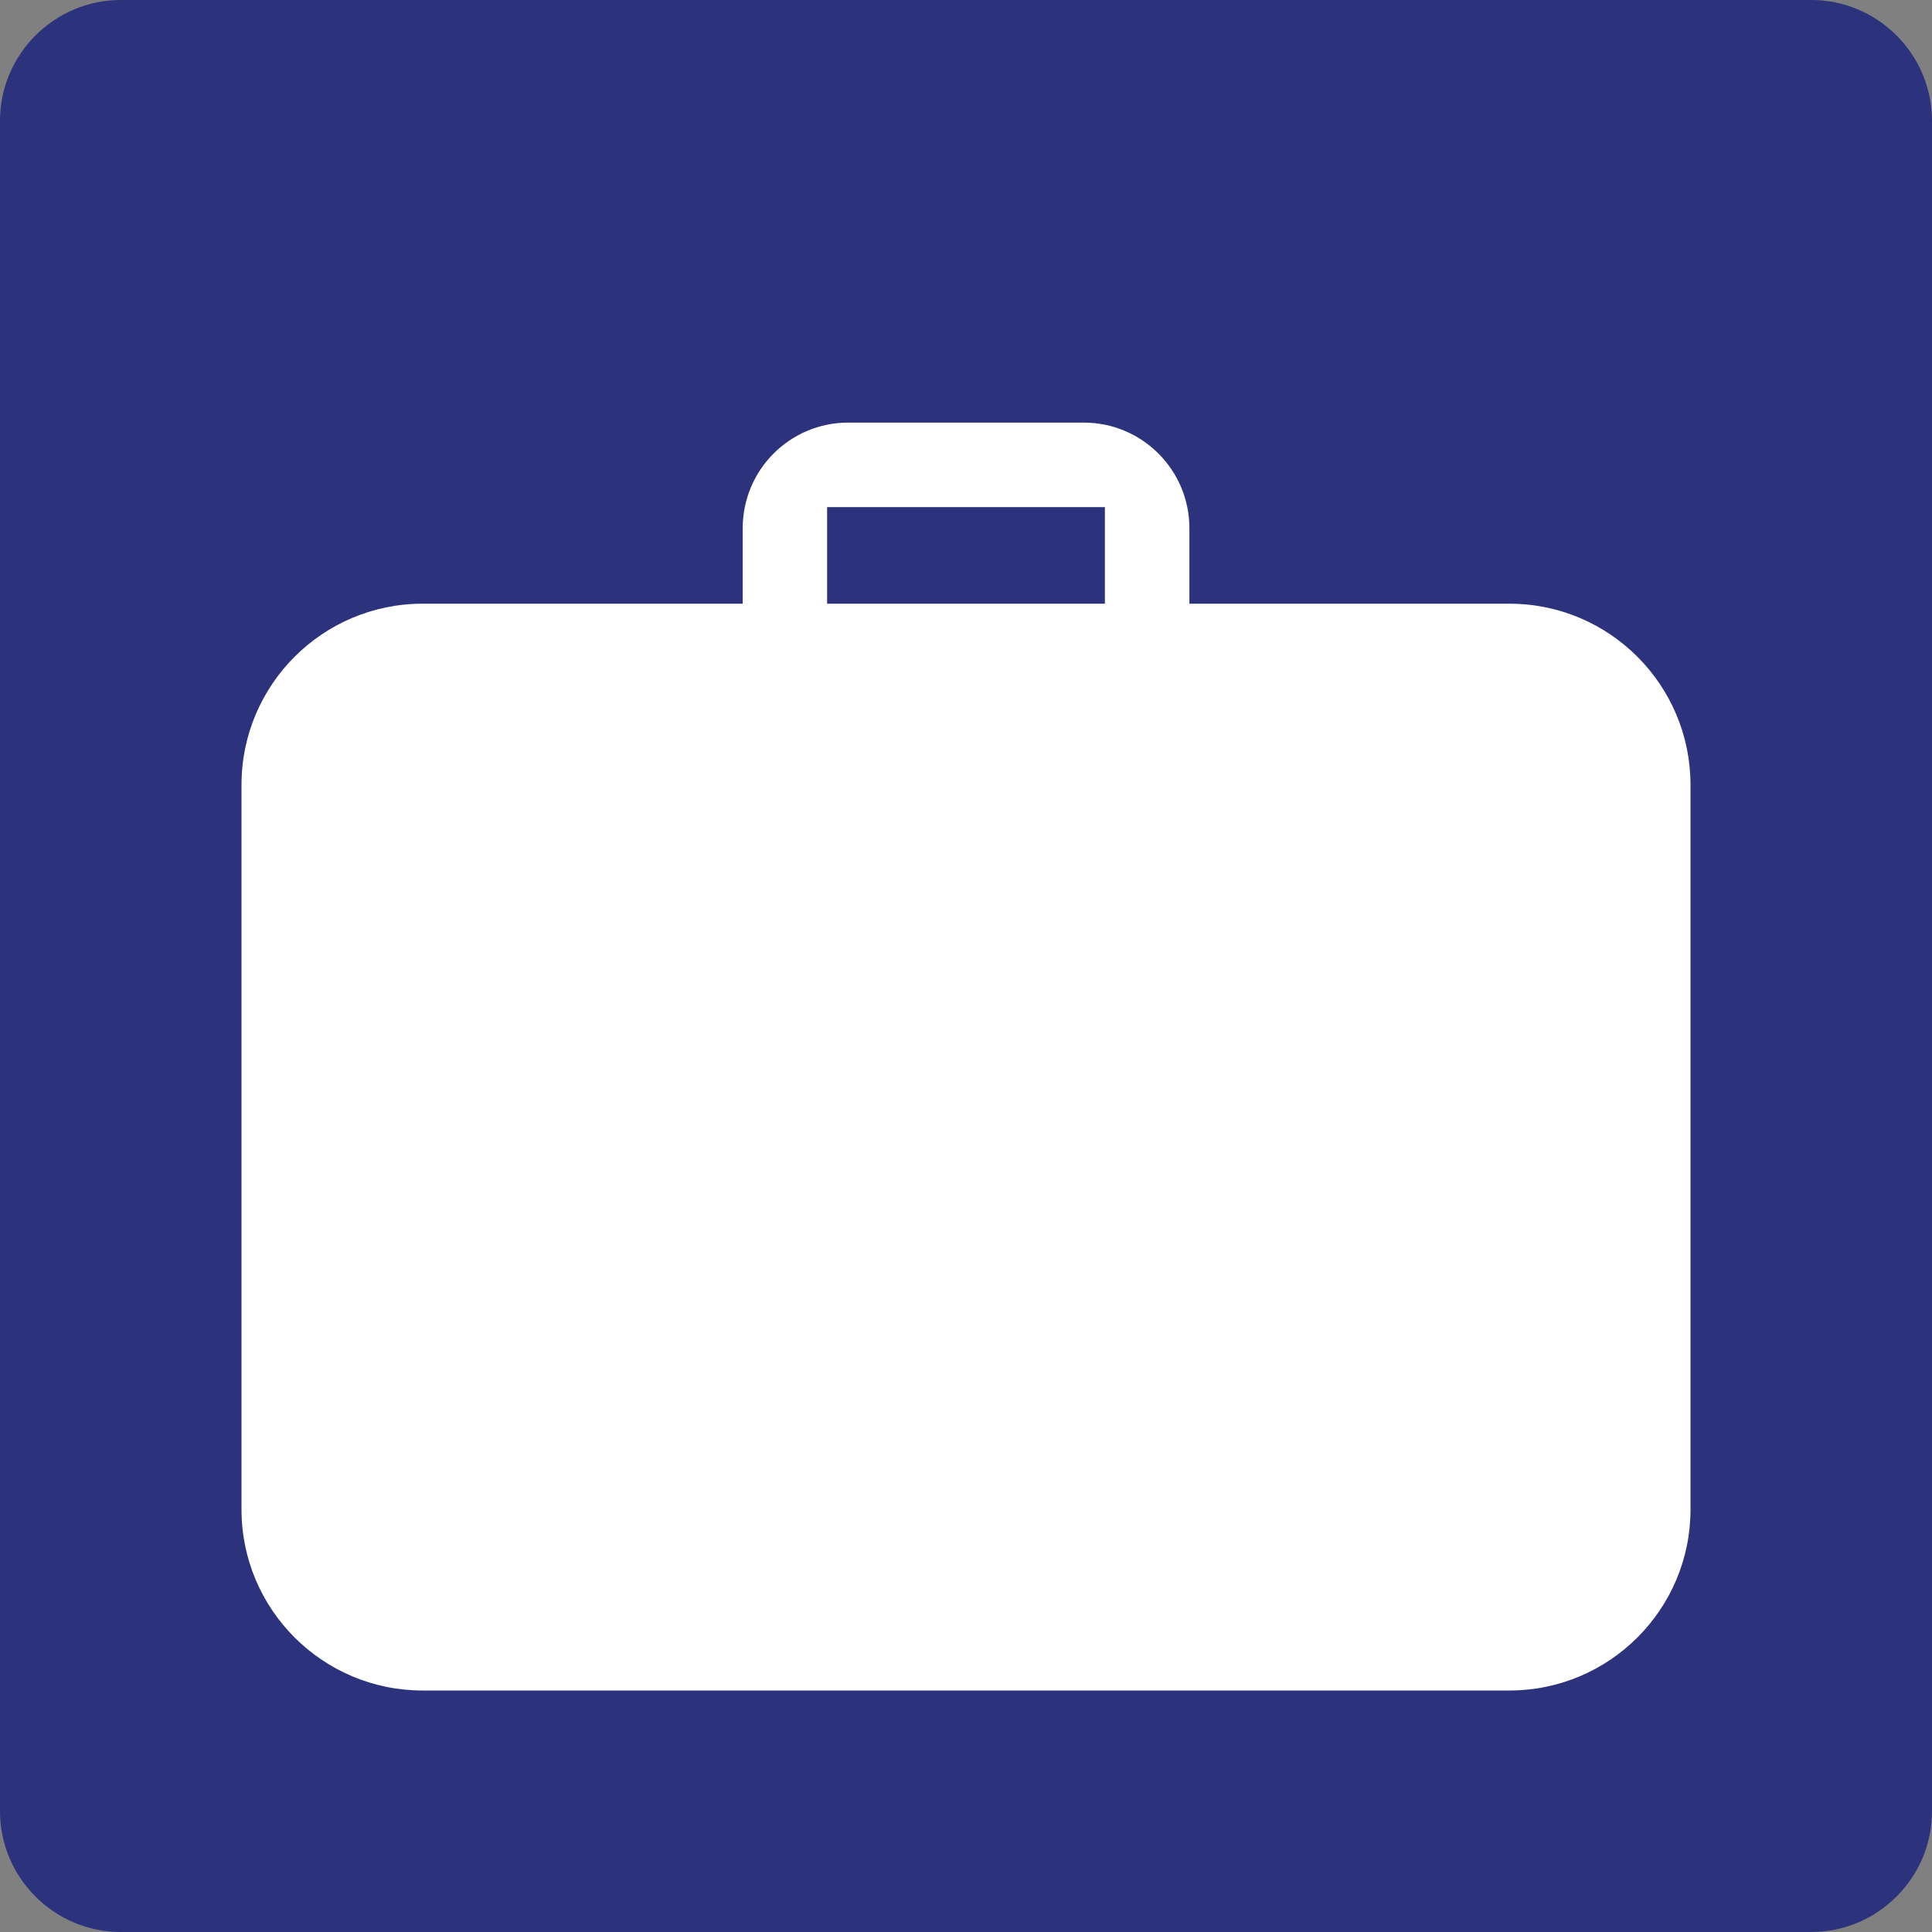
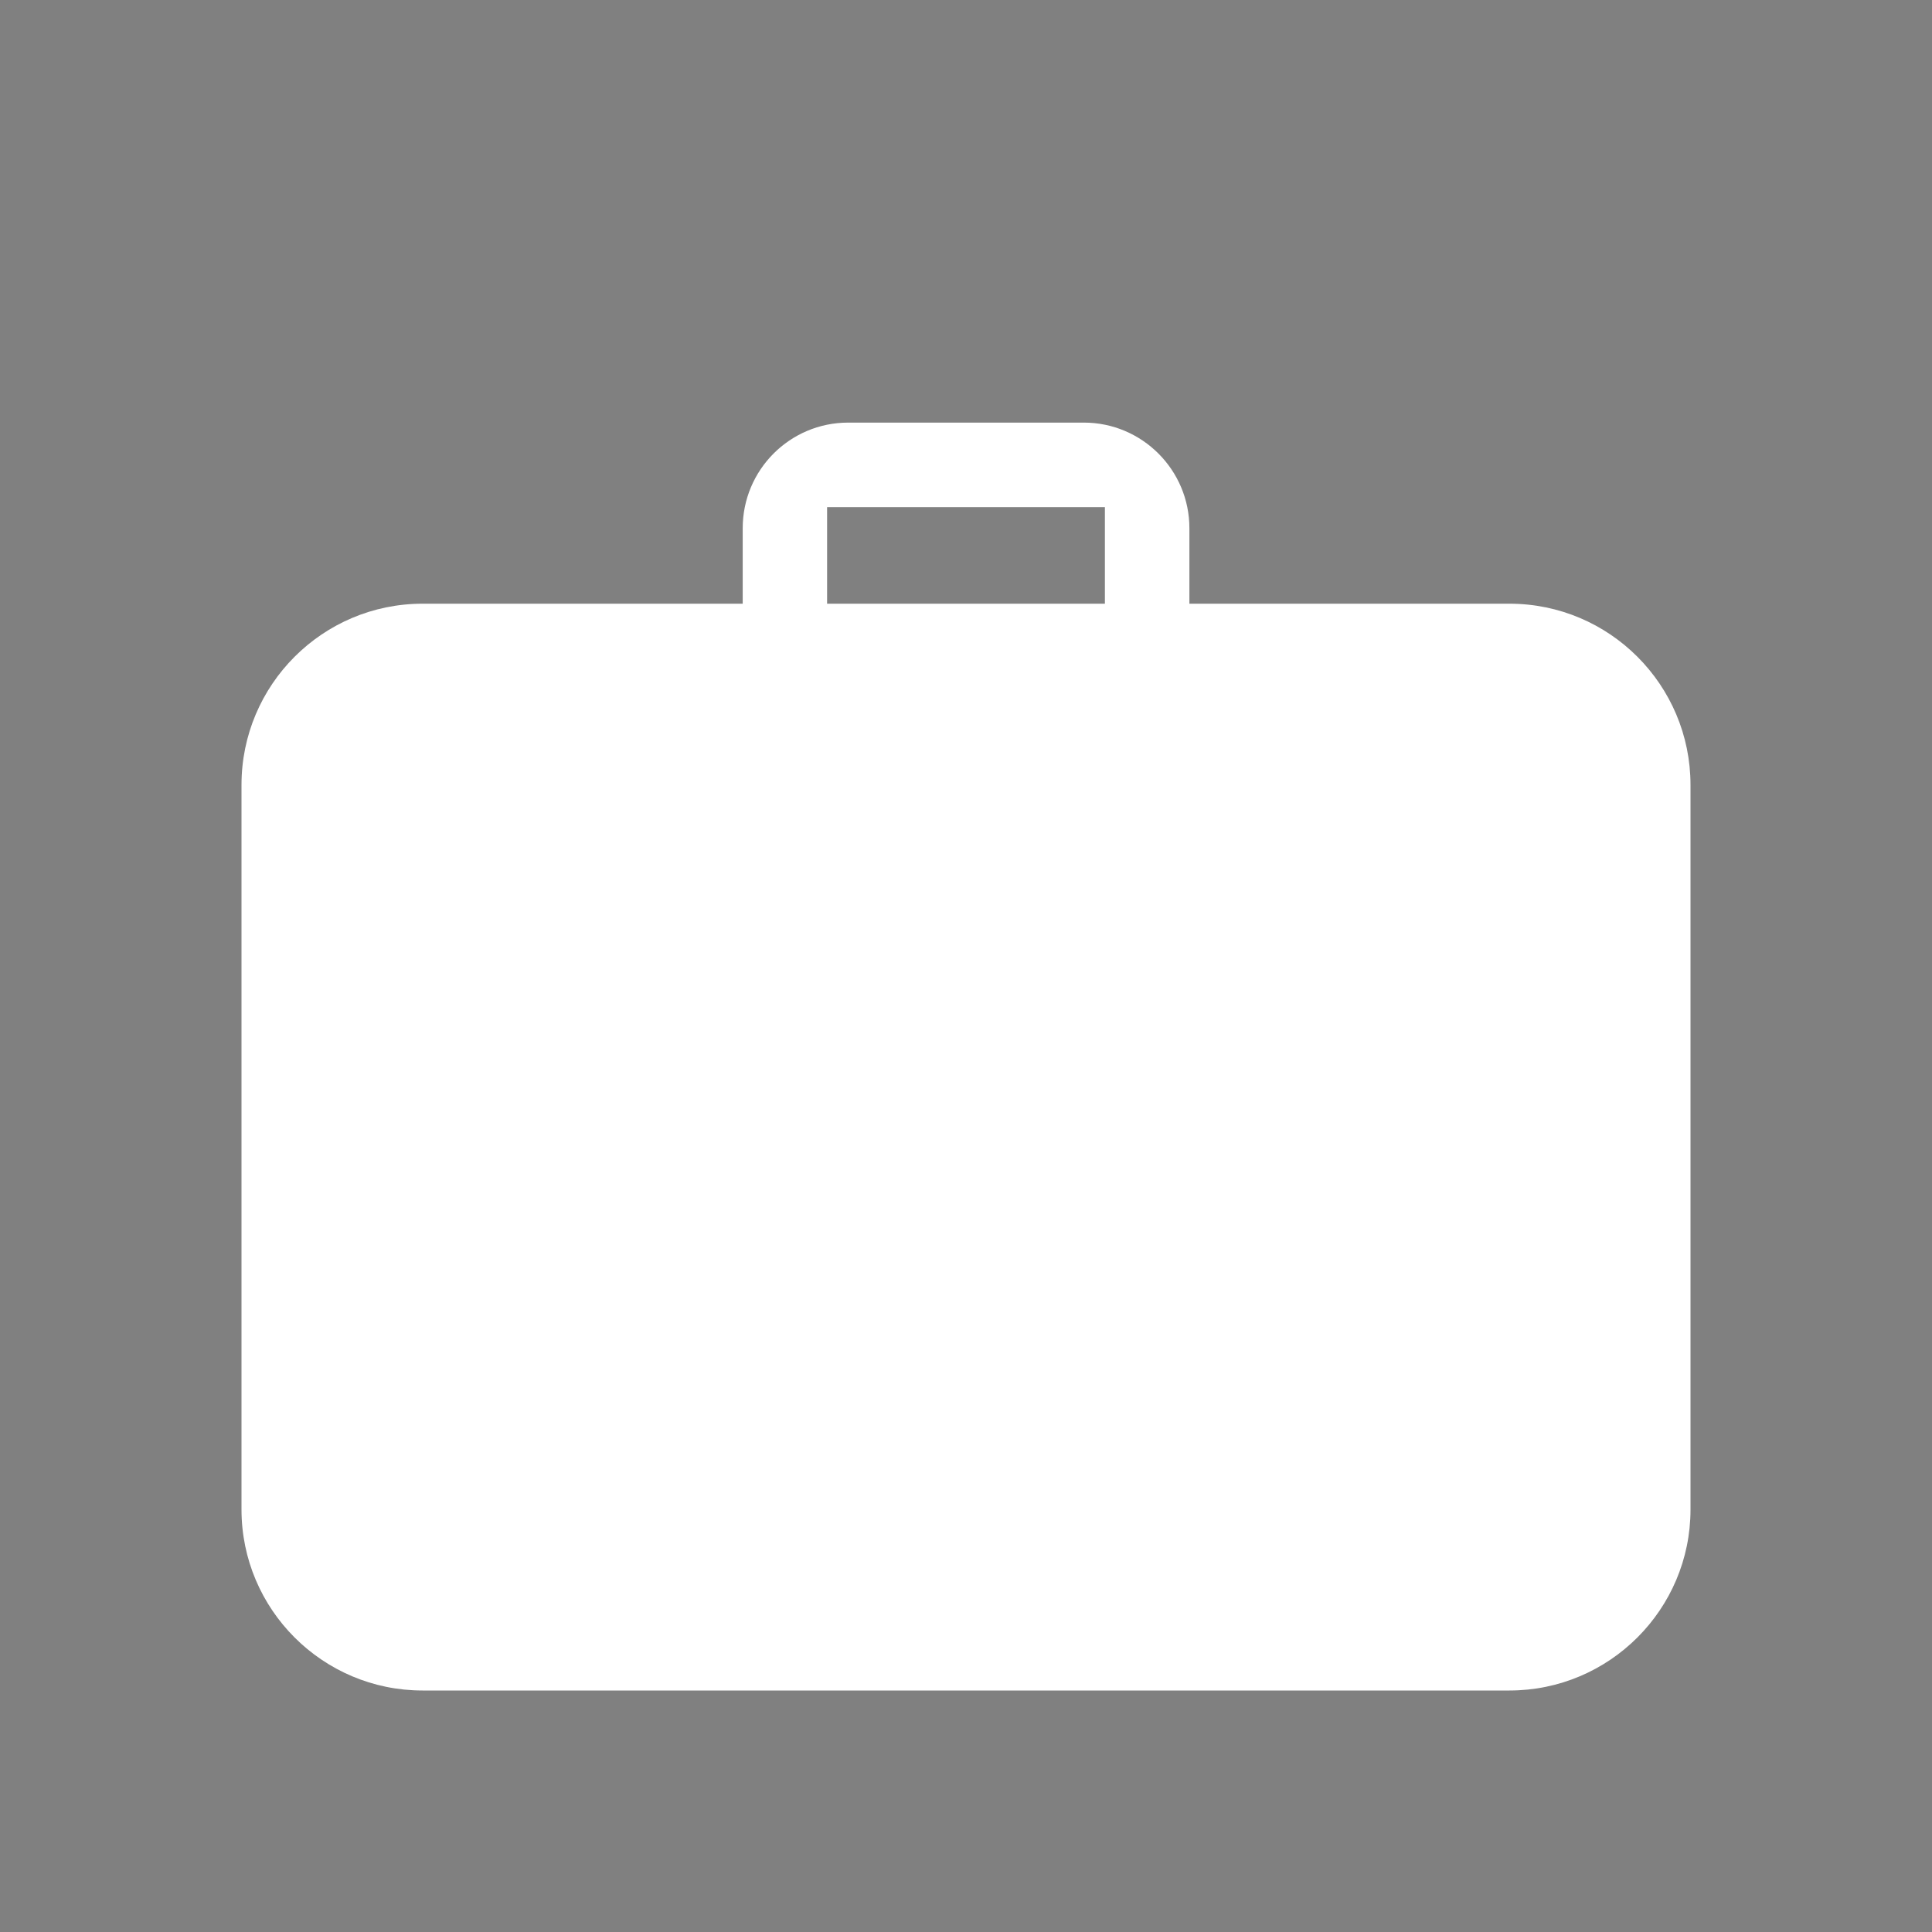
<svg xmlns="http://www.w3.org/2000/svg" version="1.0" id="Ebene_1" x="0px" y="0px" viewBox="0 0 19 19" enable-background="new 0 0 19 19" xml:space="preserve">
  <rect x="0" y="0" width="19" height="19" fill="#808080" stroke="none" />
  <g id="SVG_x5F_19x19pt">
-     <path id="backgroundBlue" fill="#2D327D" d="M0,17.812V1.188C0,0.534,0.534,0,1.188,0h16.625C18.466,0,19,0.534,19,1.188v16.625   C19,18.466,18.466,19,17.812,19H1.188C0.534,19,0,18.466,0,17.812z" />
    <g id="content">
      <path fill="#FFFFFF" d="M14.844,5.937h-3.147V5.195c0-0.573-0.465-1.039-1.039-1.039H8.342c-0.574,0-1.038,0.465-1.038,1.039    v0.742H4.156c-0.983,0-1.781,0.798-1.781,1.782v7.126c0,0.982,0.798,1.78,1.781,1.78h10.688c0.983,0,1.781-0.798,1.781-1.78V7.719    C16.625,6.736,15.828,5.937,14.844,5.937L14.844,5.937z M10.866,5.937H8.134v-0.95h2.732V5.937L10.866,5.937z" />
    </g>
  </g>
</svg>